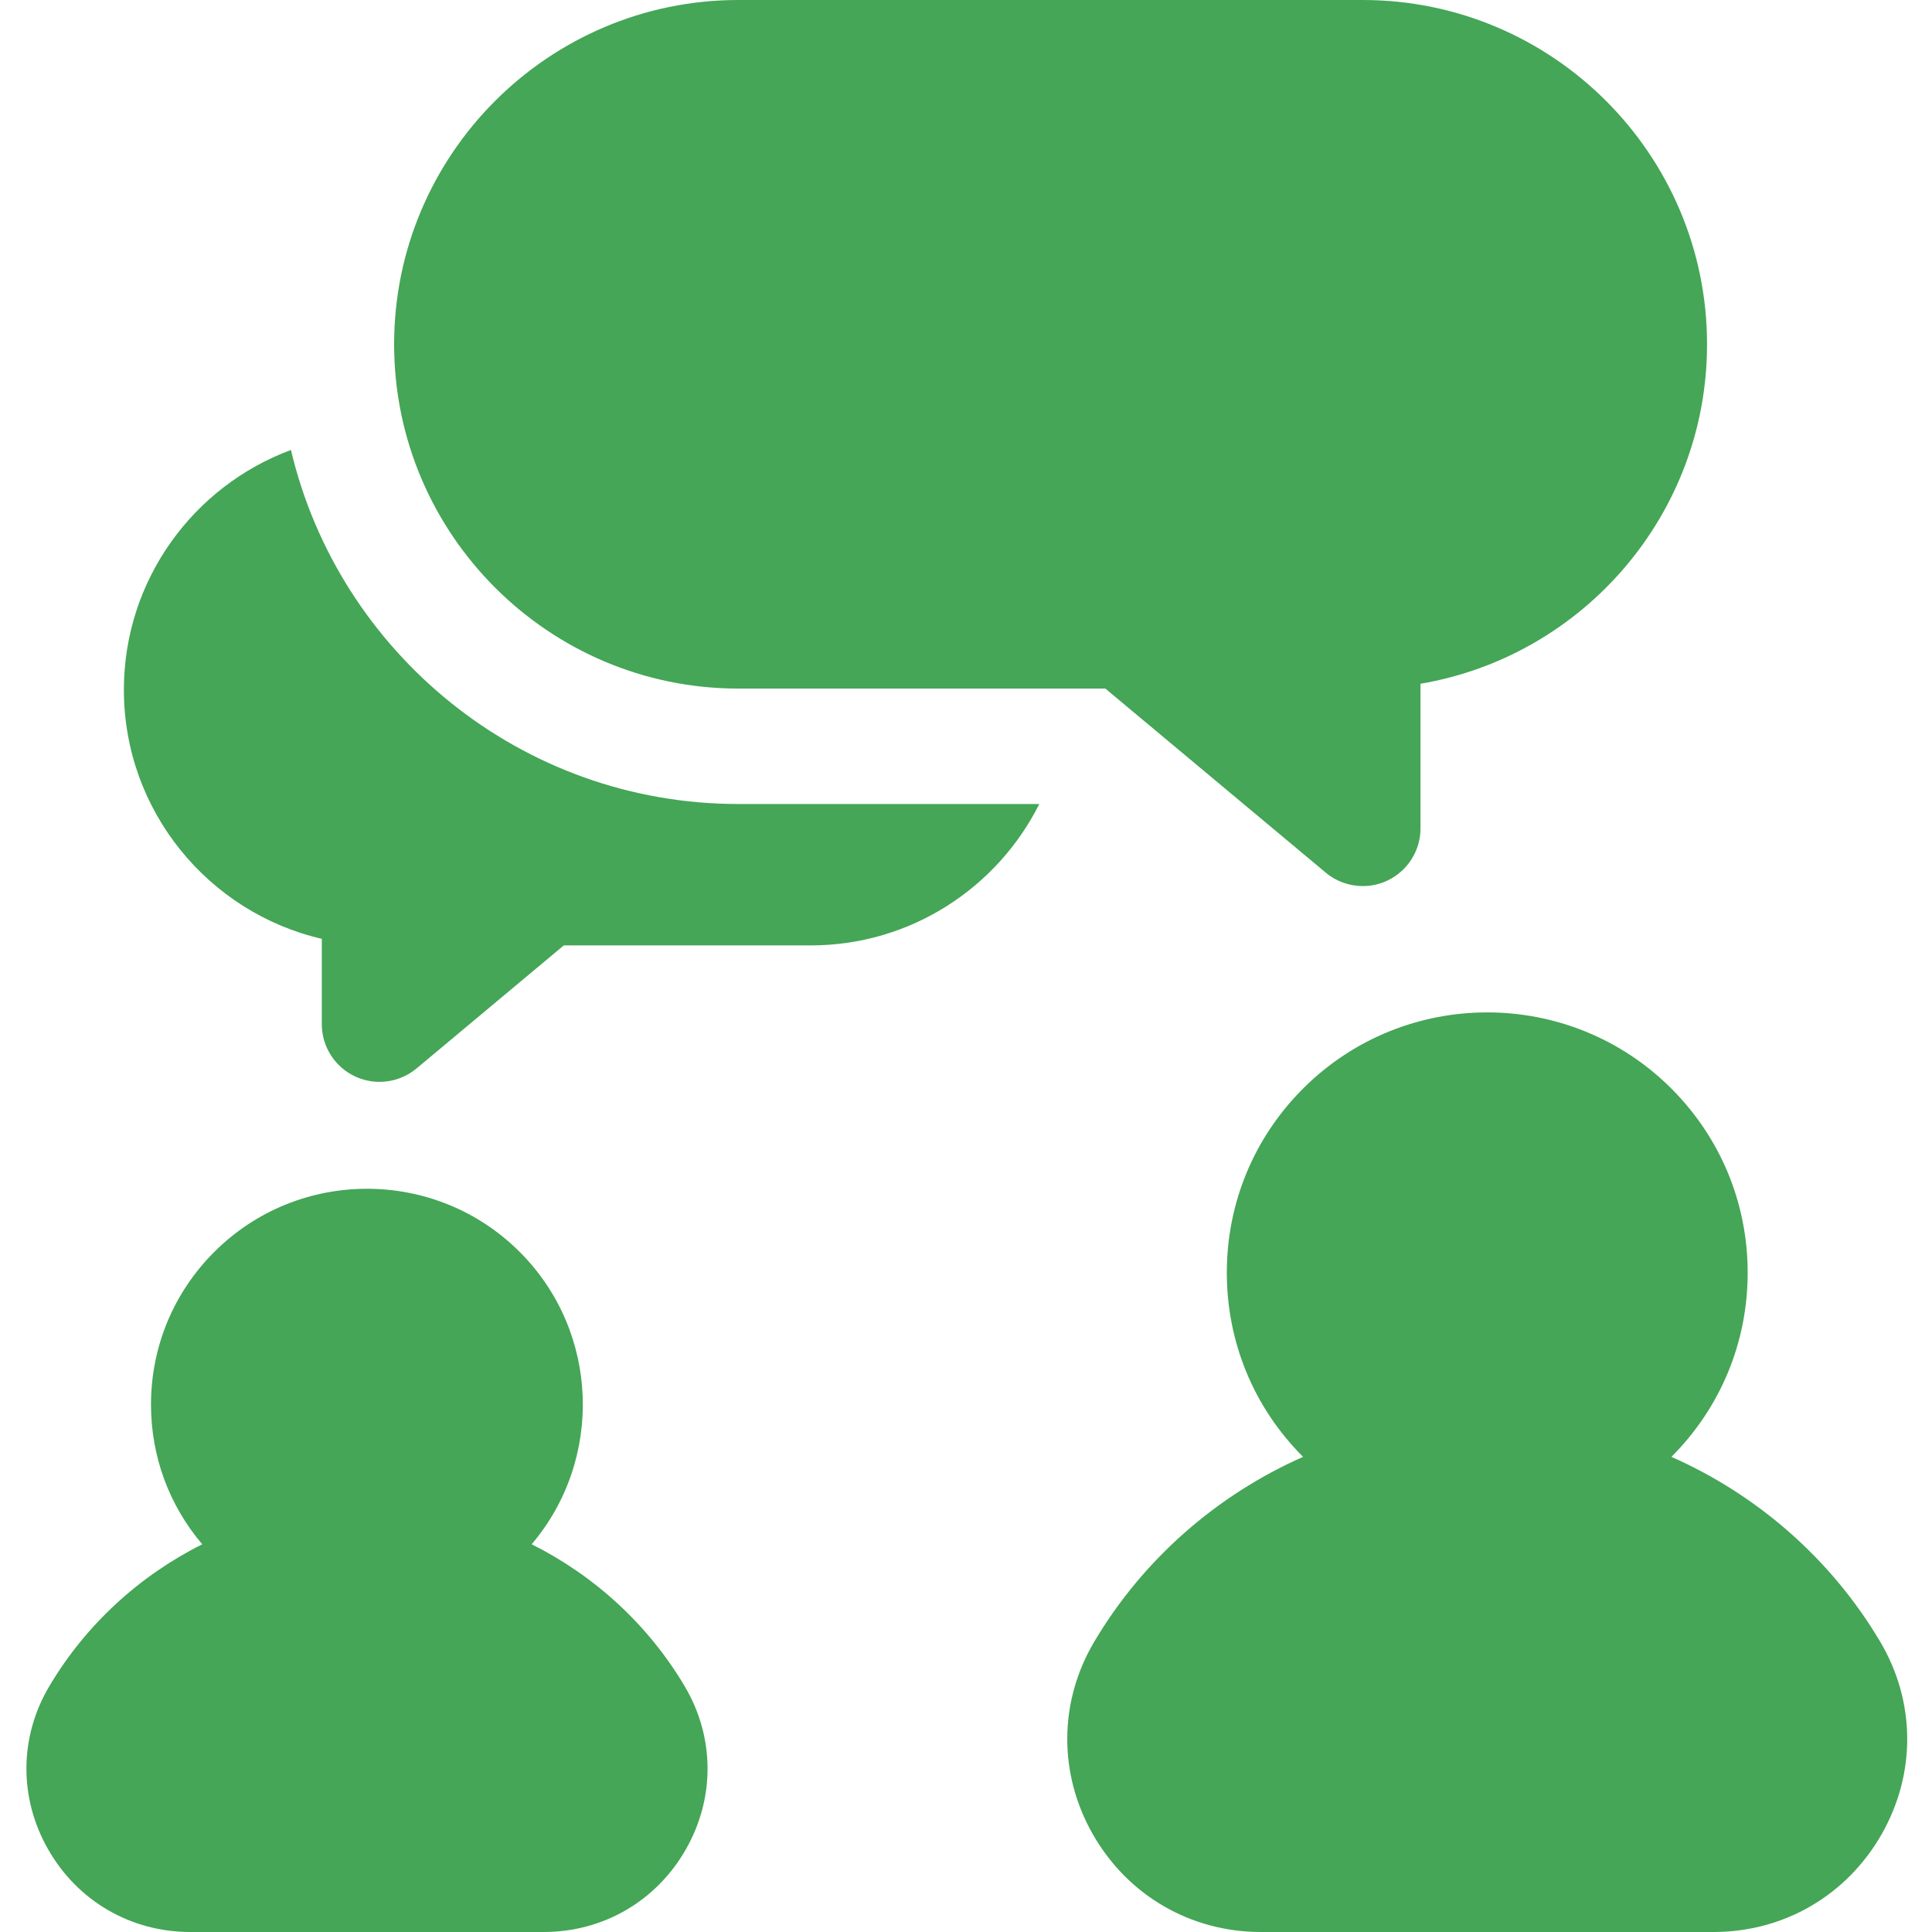
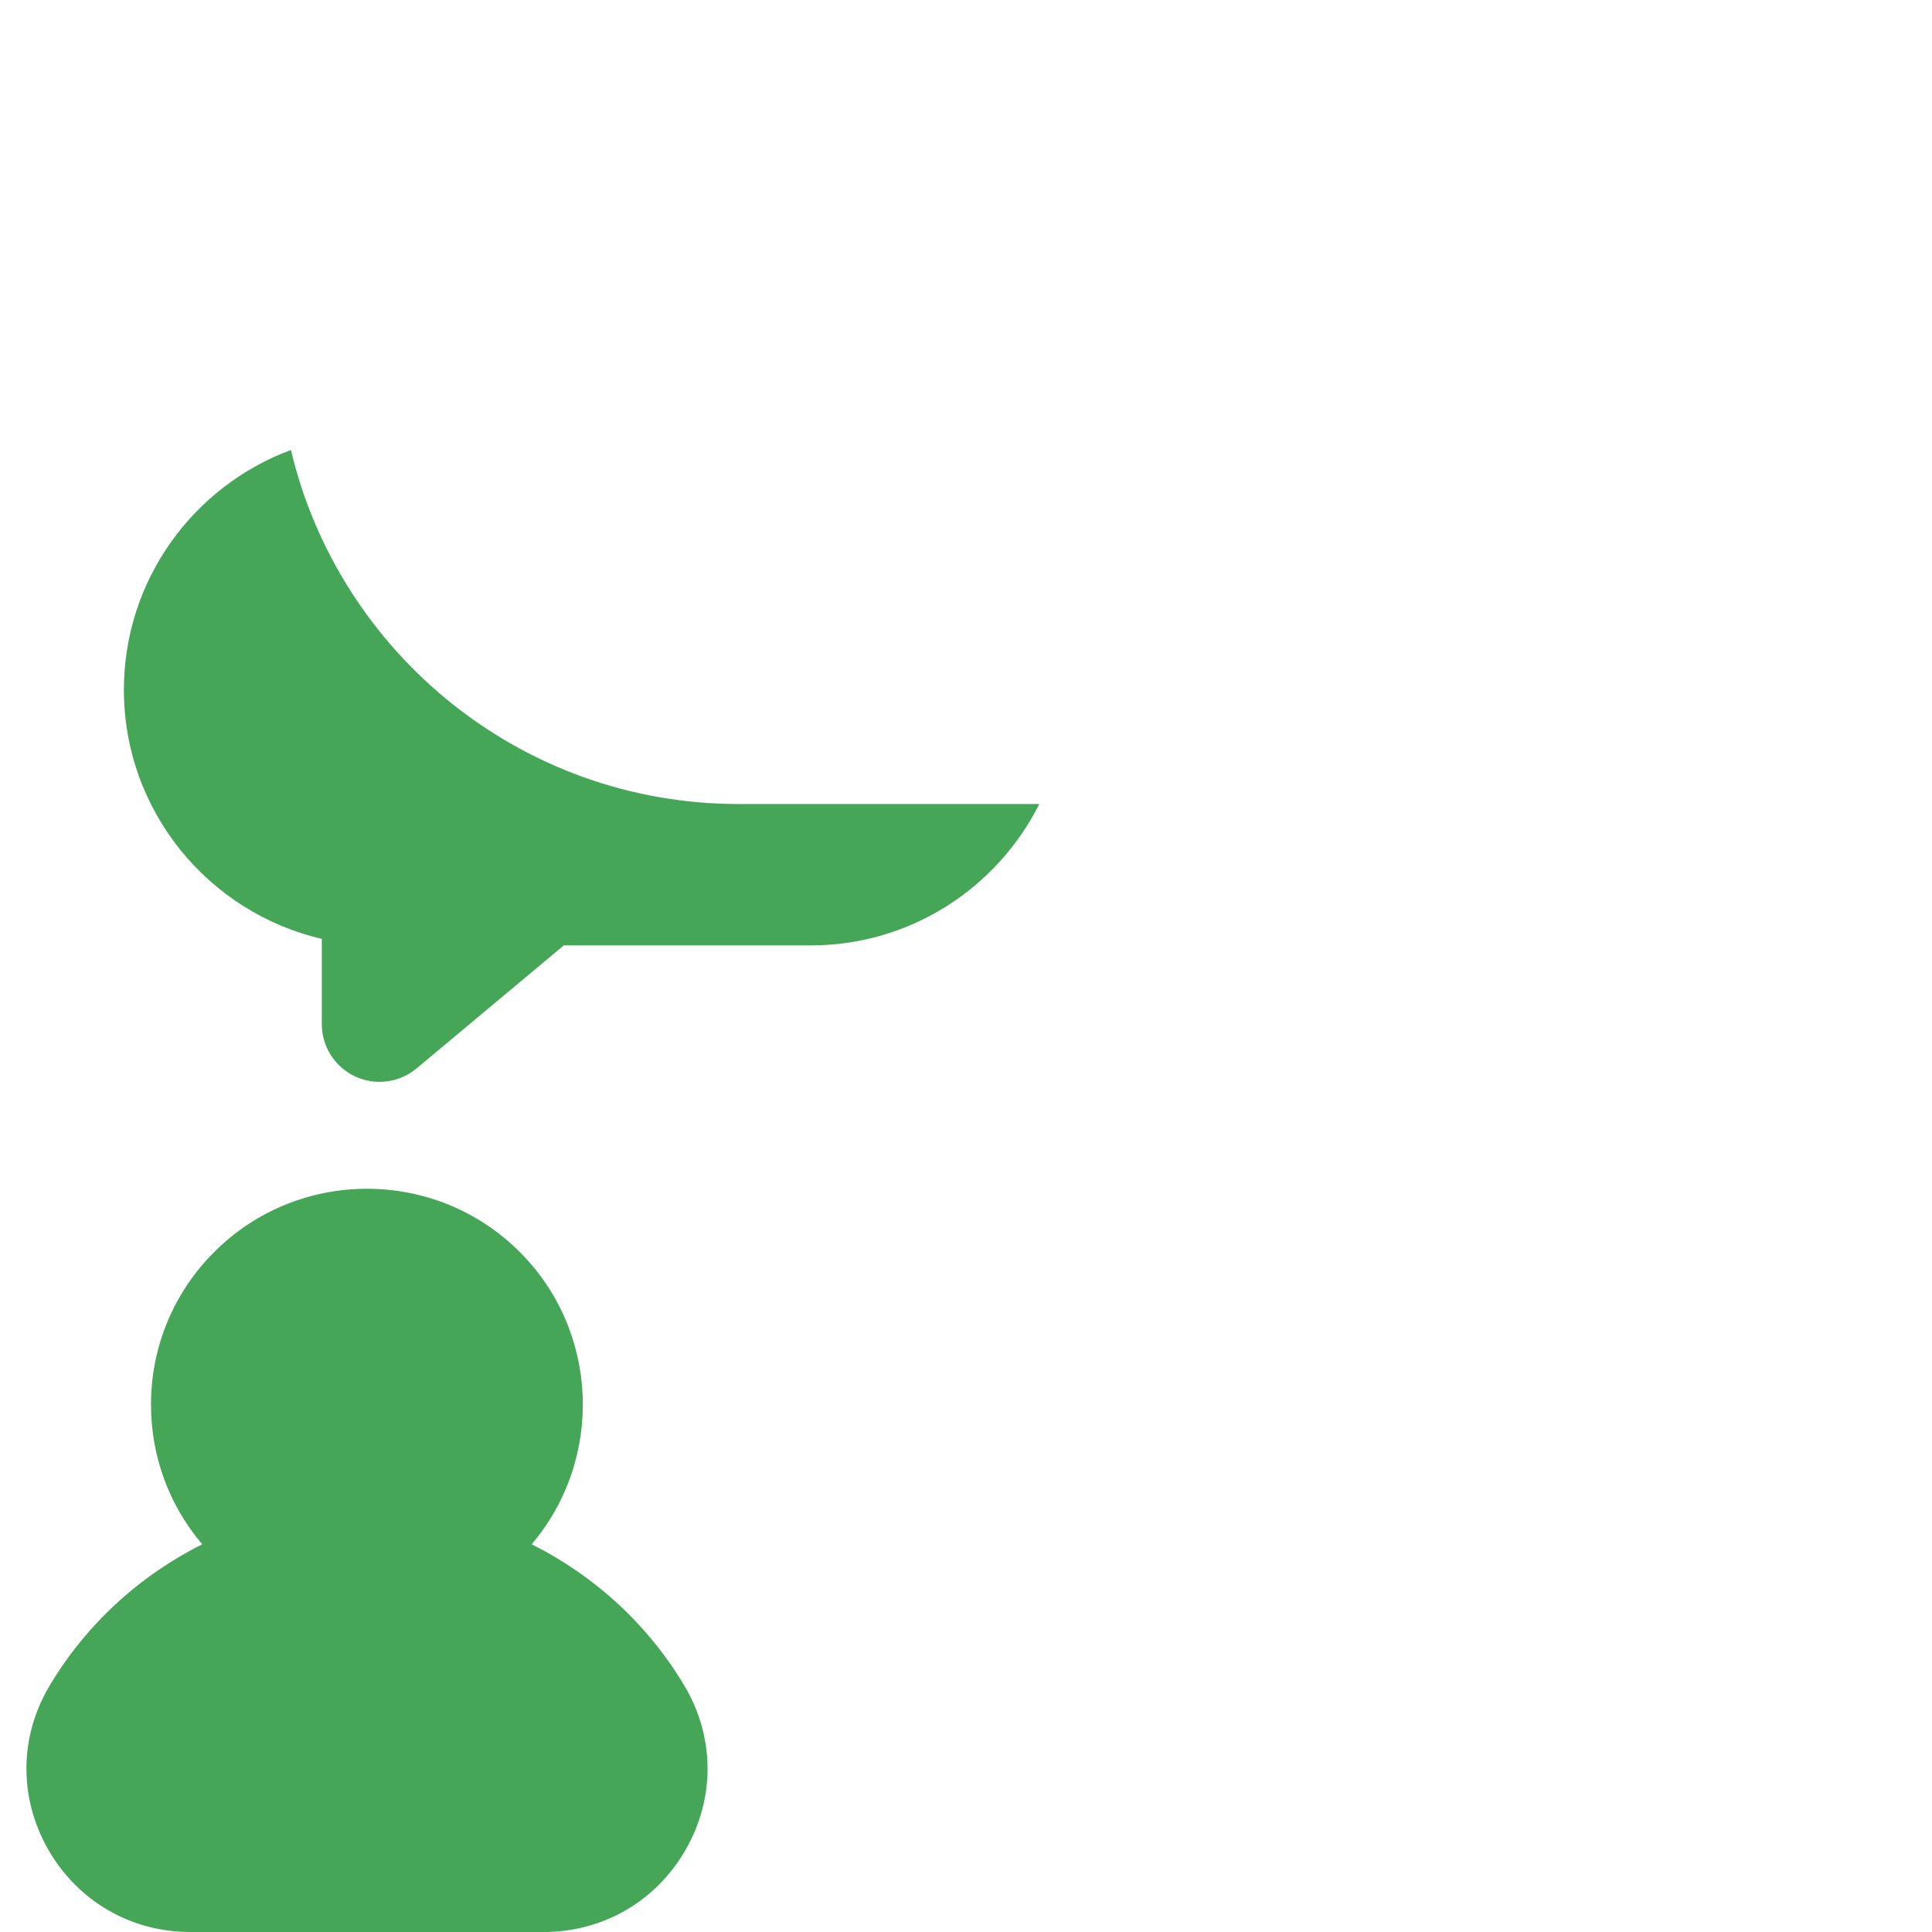
<svg xmlns="http://www.w3.org/2000/svg" width="32" height="32" viewBox="0 0 32 32" fill="none">
  <g clip-path="url(#clip0_475_391)">
    <path d="M4.819 7.453C3.205 8.051 2.052 9.606 2.052 11.425C2.052 13.431 3.454 15.116 5.33 15.55V16.963C5.33 17.334 5.544 17.671 5.881 17.829C6.01 17.889 6.148 17.919 6.286 17.919C6.506 17.919 6.723 17.843 6.899 17.697L9.338 15.659H13.428C15.083 15.659 16.518 14.704 17.214 13.317H12.23C8.634 13.317 5.612 10.811 4.819 7.453Z" fill="#44A656" />
-     <path d="M22.572 0H12.23C9.086 0 6.528 2.558 6.528 5.702C6.528 8.847 9.086 11.405 12.23 11.405H18.308L21.959 14.454C22.134 14.601 22.352 14.676 22.572 14.676C22.709 14.676 22.848 14.647 22.977 14.586C23.313 14.429 23.528 14.091 23.528 13.72V11.325C26.219 10.868 28.274 8.521 28.274 5.702C28.274 2.558 25.716 0 22.572 0Z" fill="#44A656" />
    <path d="M11.341 27.93C10.733 26.905 9.844 26.097 8.806 25.578C9.998 24.174 9.933 22.06 8.608 20.736C7.213 19.341 4.944 19.341 3.549 20.736C2.873 21.411 2.501 22.31 2.501 23.265C2.501 24.122 2.801 24.933 3.35 25.578C2.313 26.097 1.423 26.906 0.816 27.93C0.319 28.769 0.311 29.778 0.796 30.629C1.285 31.488 2.166 32 3.152 32H9.005C9.991 32 10.872 31.488 11.361 30.629C11.846 29.778 11.838 28.769 11.341 27.93Z" fill="#44A656" />
-     <path d="M31.142 27.192C30.329 25.82 29.106 24.759 27.684 24.13C28.498 23.315 28.947 22.232 28.947 21.08C28.947 19.928 28.498 18.845 27.683 18.03C26.001 16.348 23.265 16.348 21.583 18.03C20.768 18.845 20.32 19.928 20.32 21.08C20.32 22.232 20.768 23.316 21.583 24.13C20.161 24.759 18.938 25.82 18.124 27.192C17.537 28.183 17.528 29.375 18.1 30.38C18.678 31.394 19.719 32 20.885 32H28.381C29.547 32 30.588 31.394 31.166 30.38C31.739 29.375 31.73 28.183 31.142 27.192Z" fill="#44A656" />
  </g>
  <defs>
    <clipPath id="clip0_475_391">
      <rect width="32" height="32" fill="white" />
    </clipPath>
  </defs>
</svg>